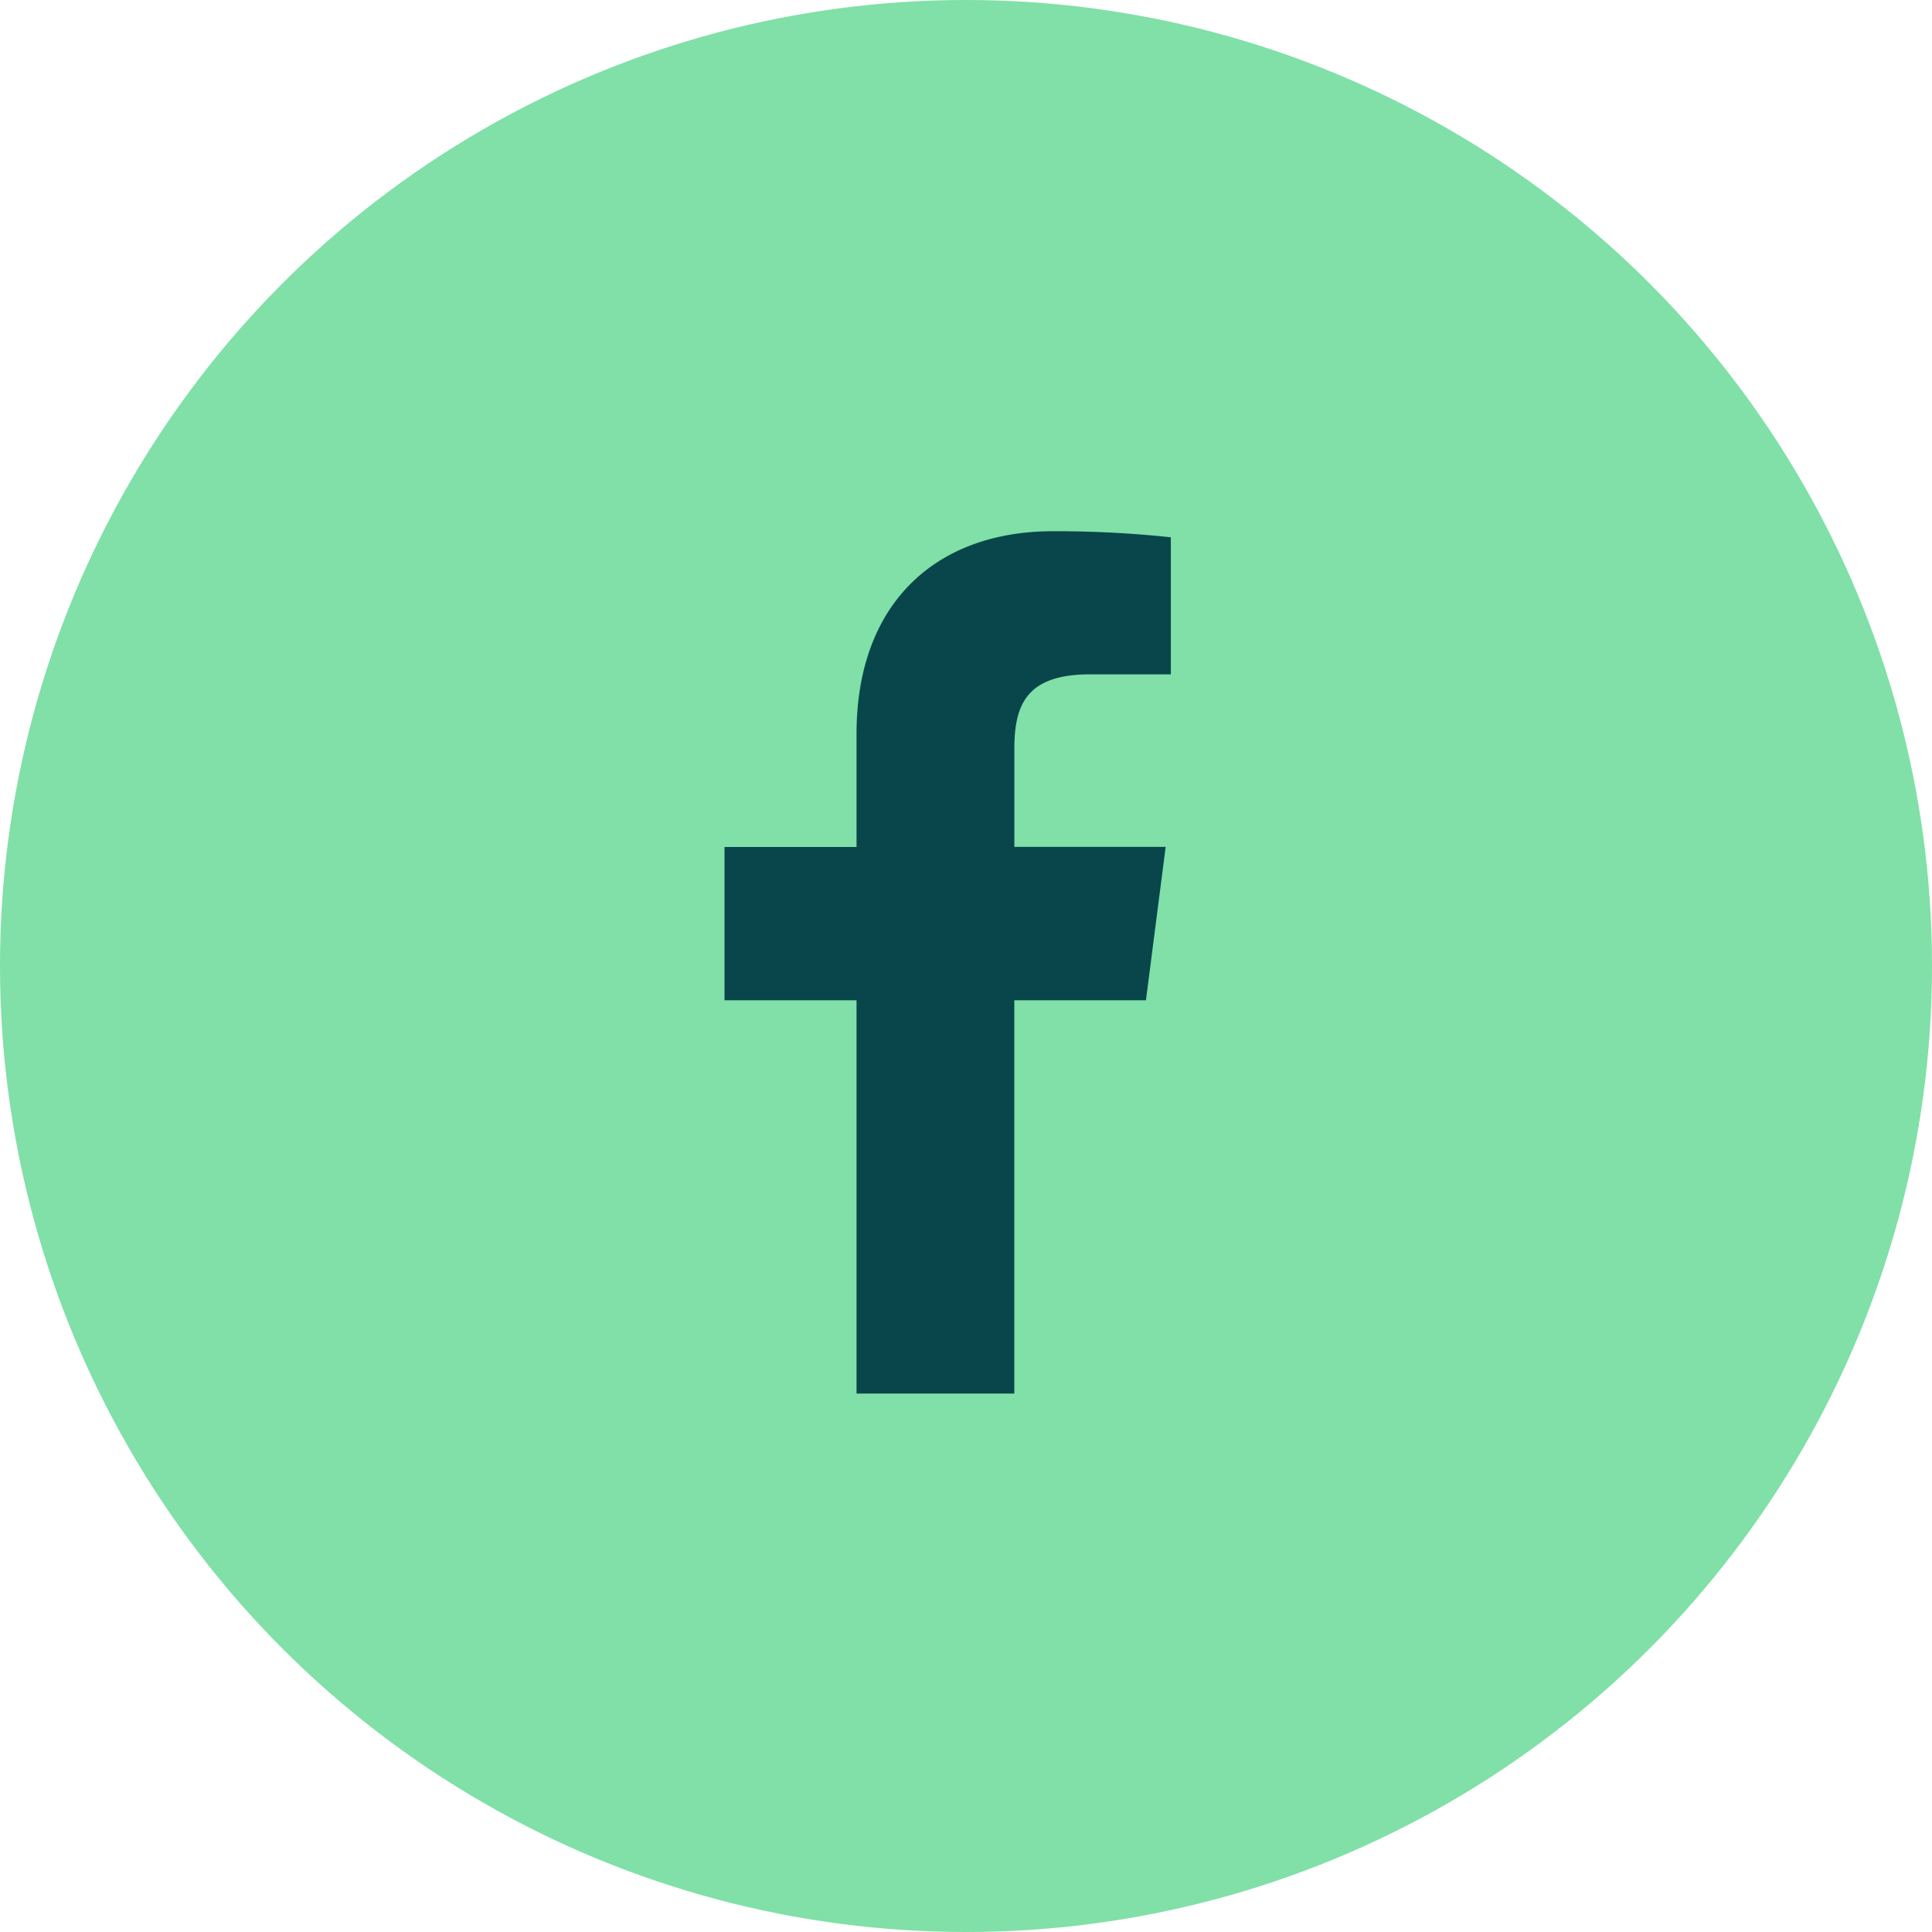
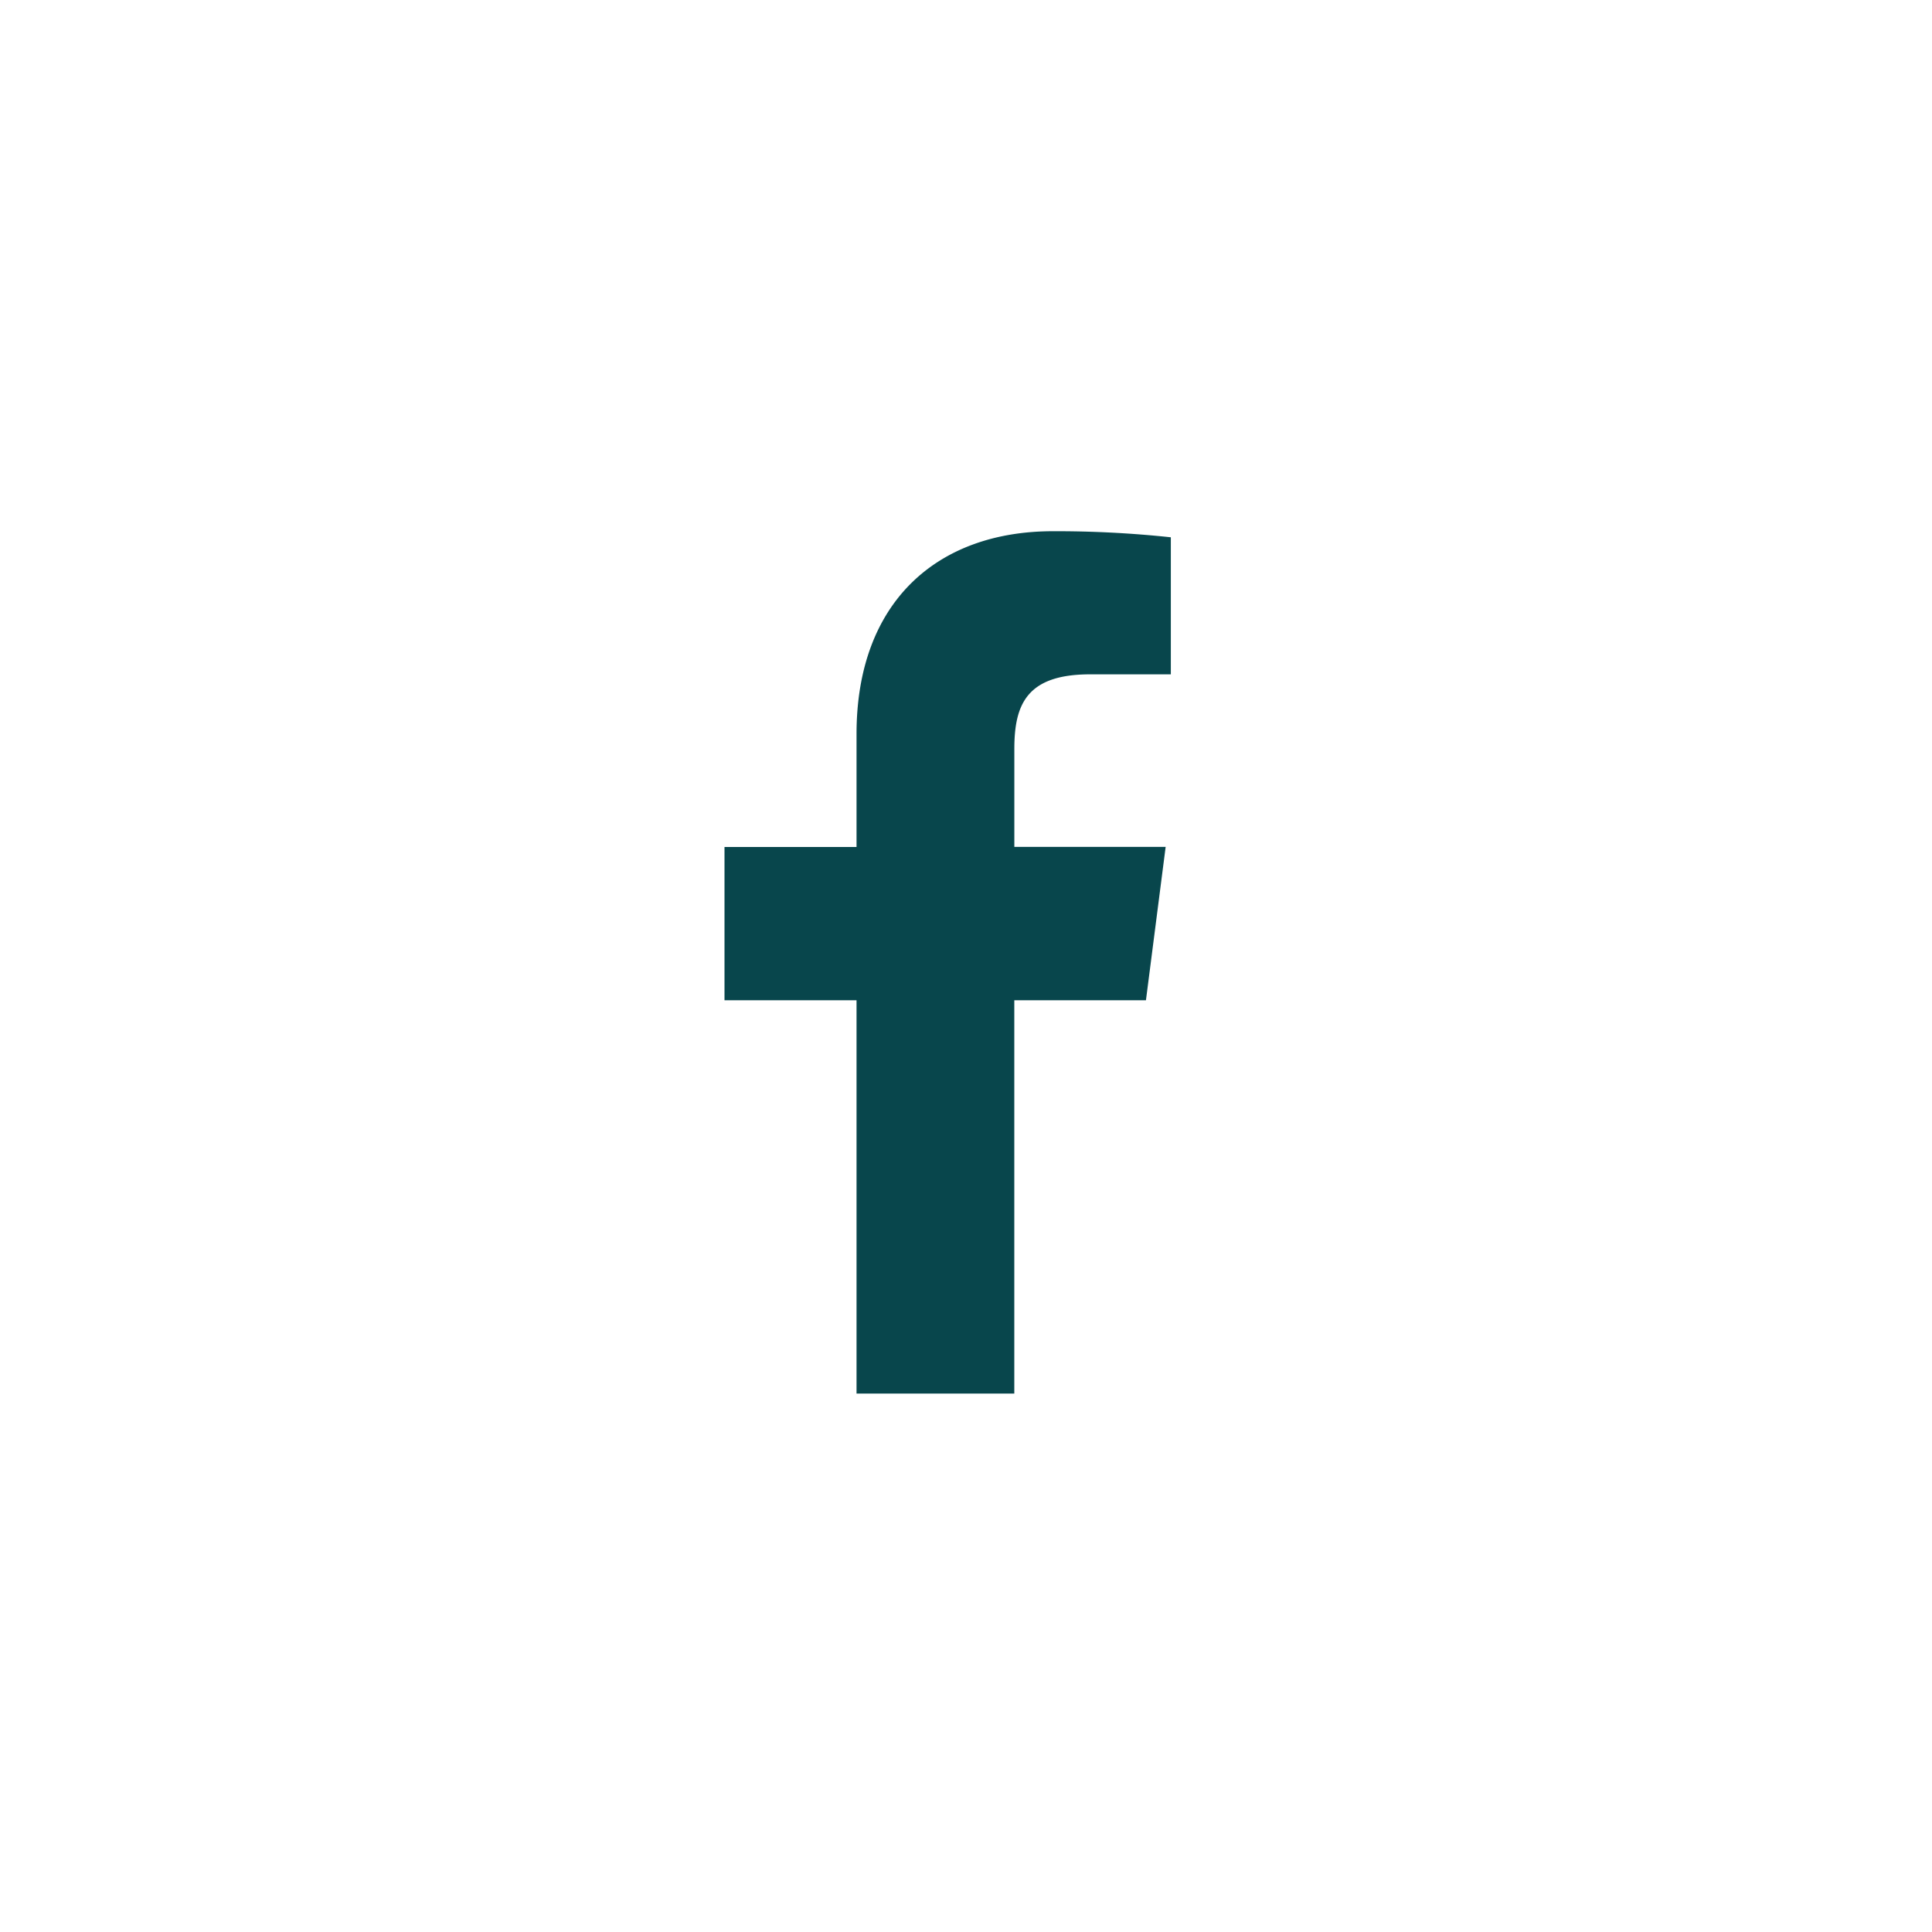
<svg xmlns="http://www.w3.org/2000/svg" id="Button_-_Social_-_Facebook_-_Large" data-name="Button - Social - Facebook - Large" width="50" height="50" viewBox="0 0 50 50">
-   <circle id="Ellipse_13" data-name="Ellipse 13" cx="25" cy="25" r="25" fill="#80e0a7" />
  <g id="Group_11108" data-name="Group 11108" transform="translate(18.752 13.75)">
    <path id="Path_69" data-name="Path 69" d="M.217,1.417V-8.761H-3.2v-3.967H.217v-2.926C.217-19.049,2.284-20.9,5.3-20.9a27.914,27.914,0,0,1,3.051.157v3.547H6.26c-1.642,0-1.959.783-1.959,1.932v2.533H8.217L7.707-8.761H4.3V1.417Z" transform="translate(3.198 20.898)" fill="#08464c" />
  </g>
</svg>